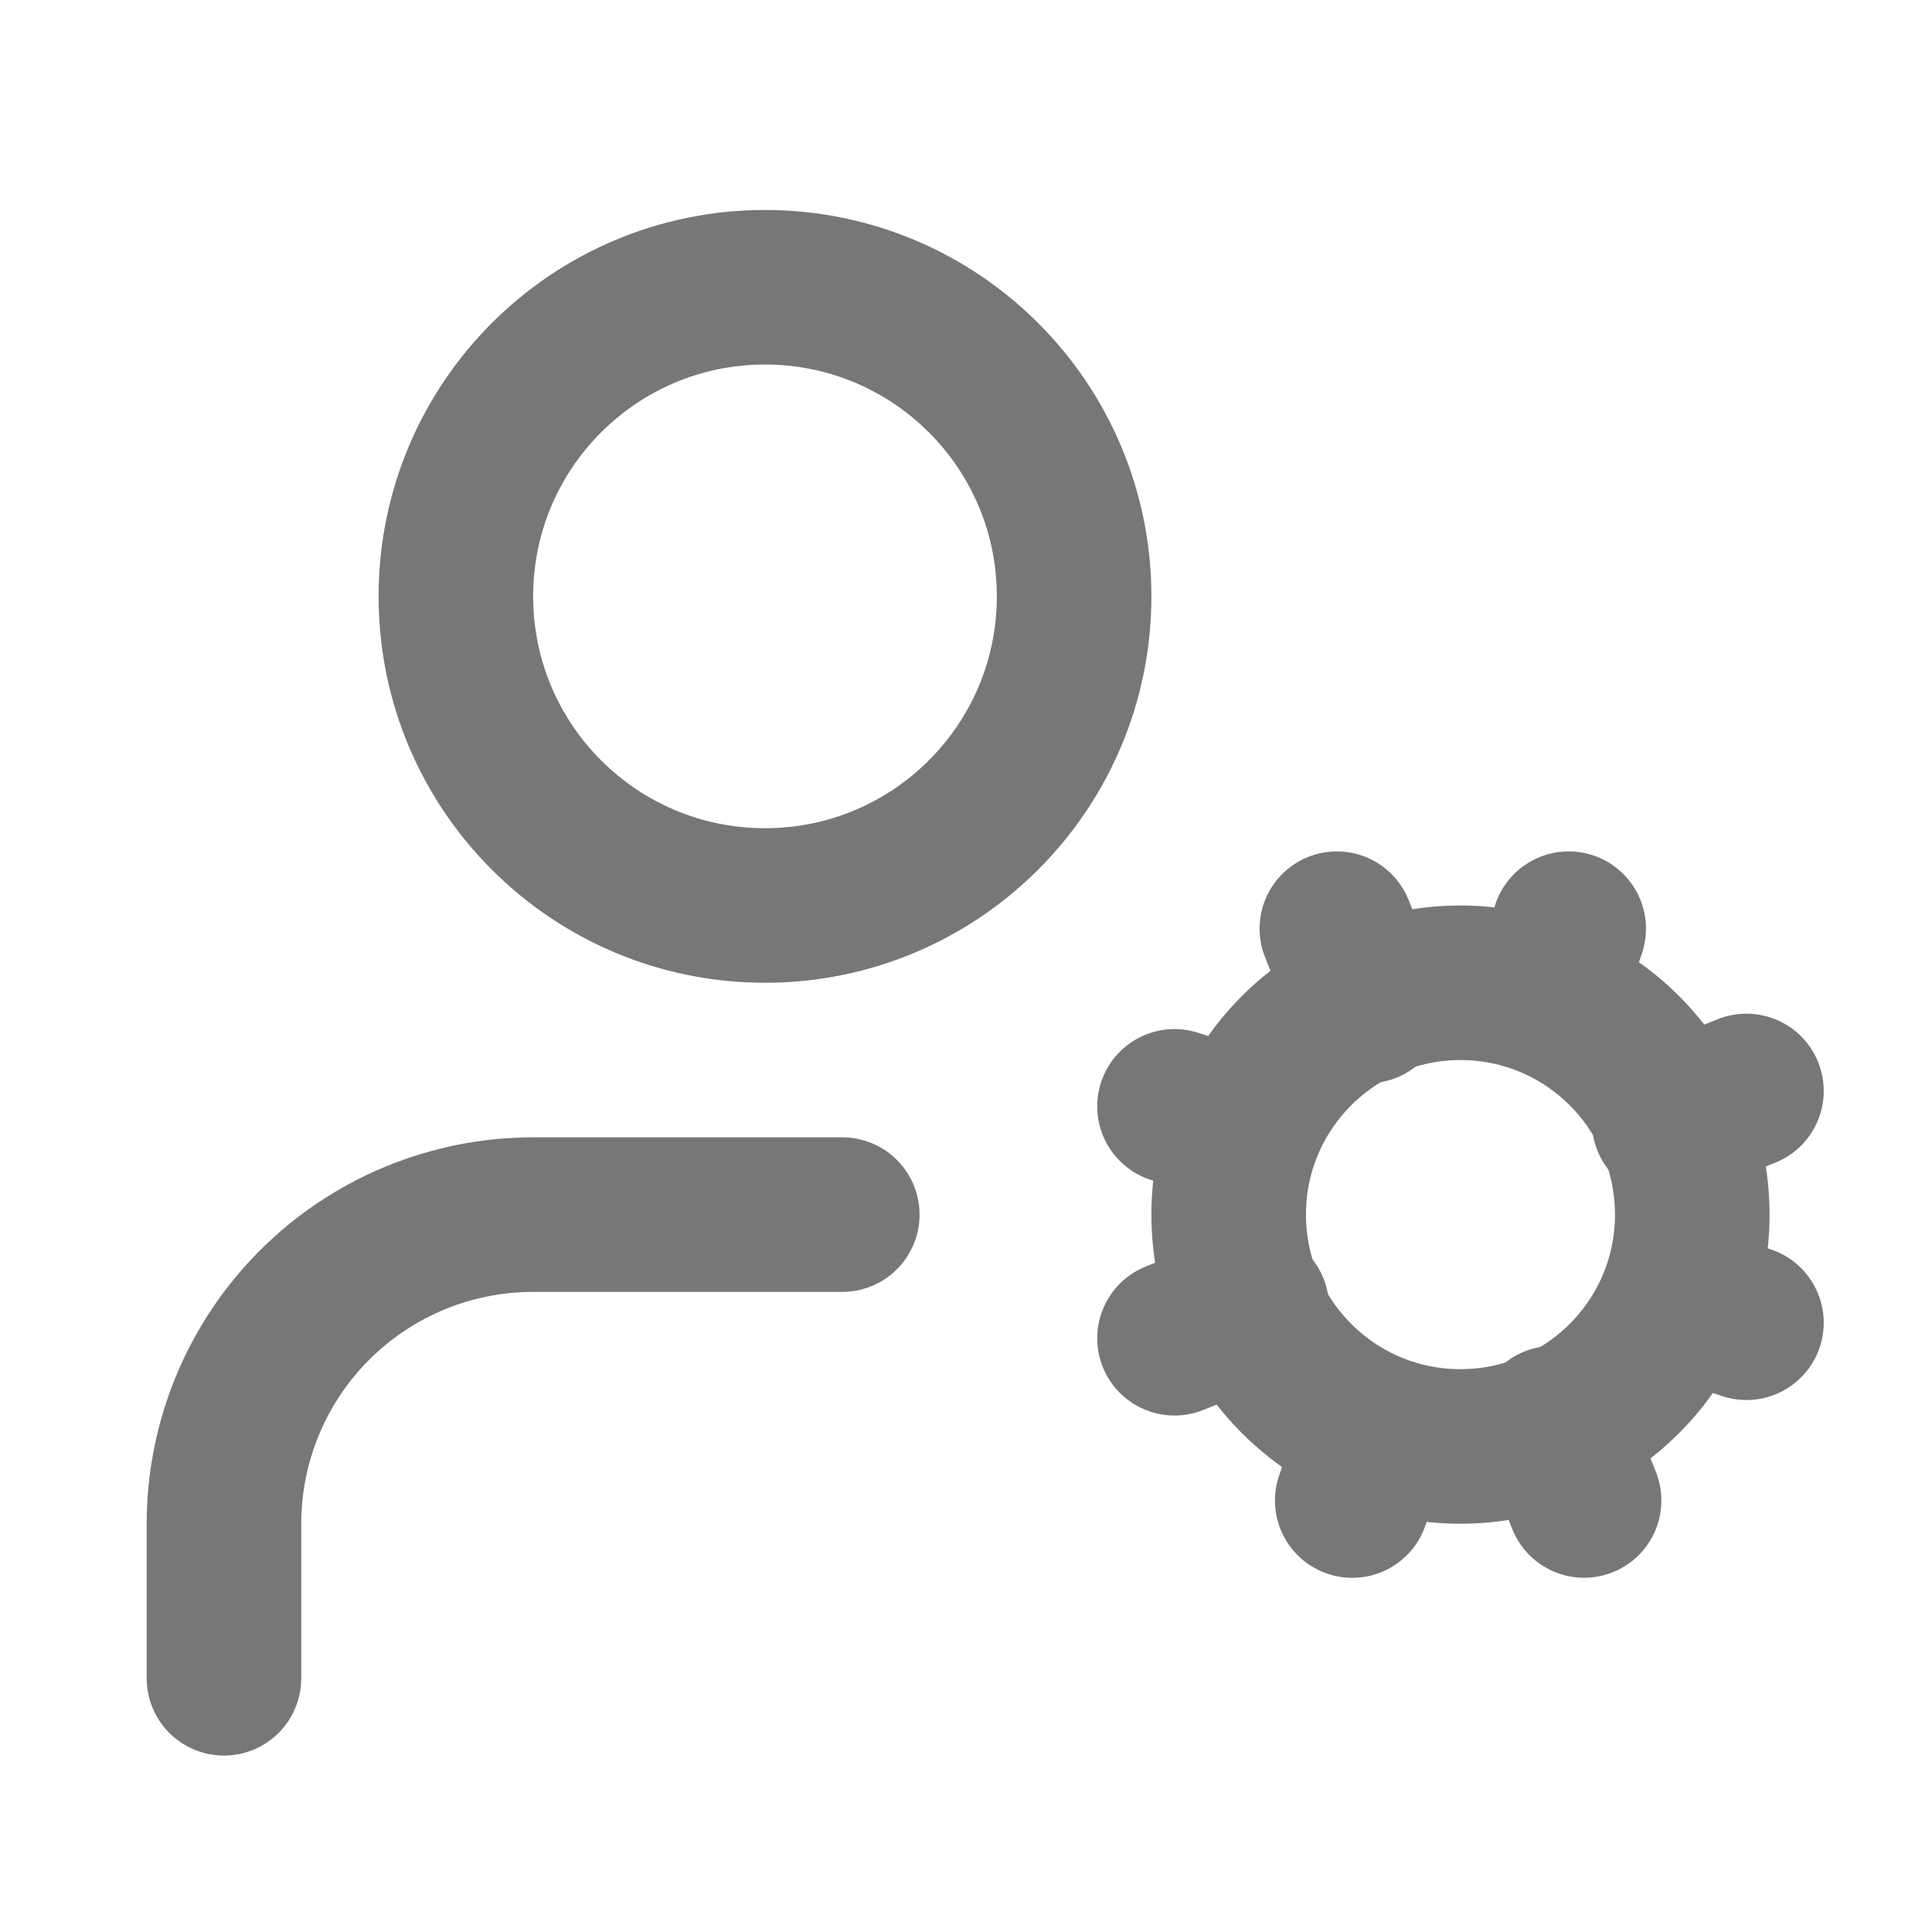
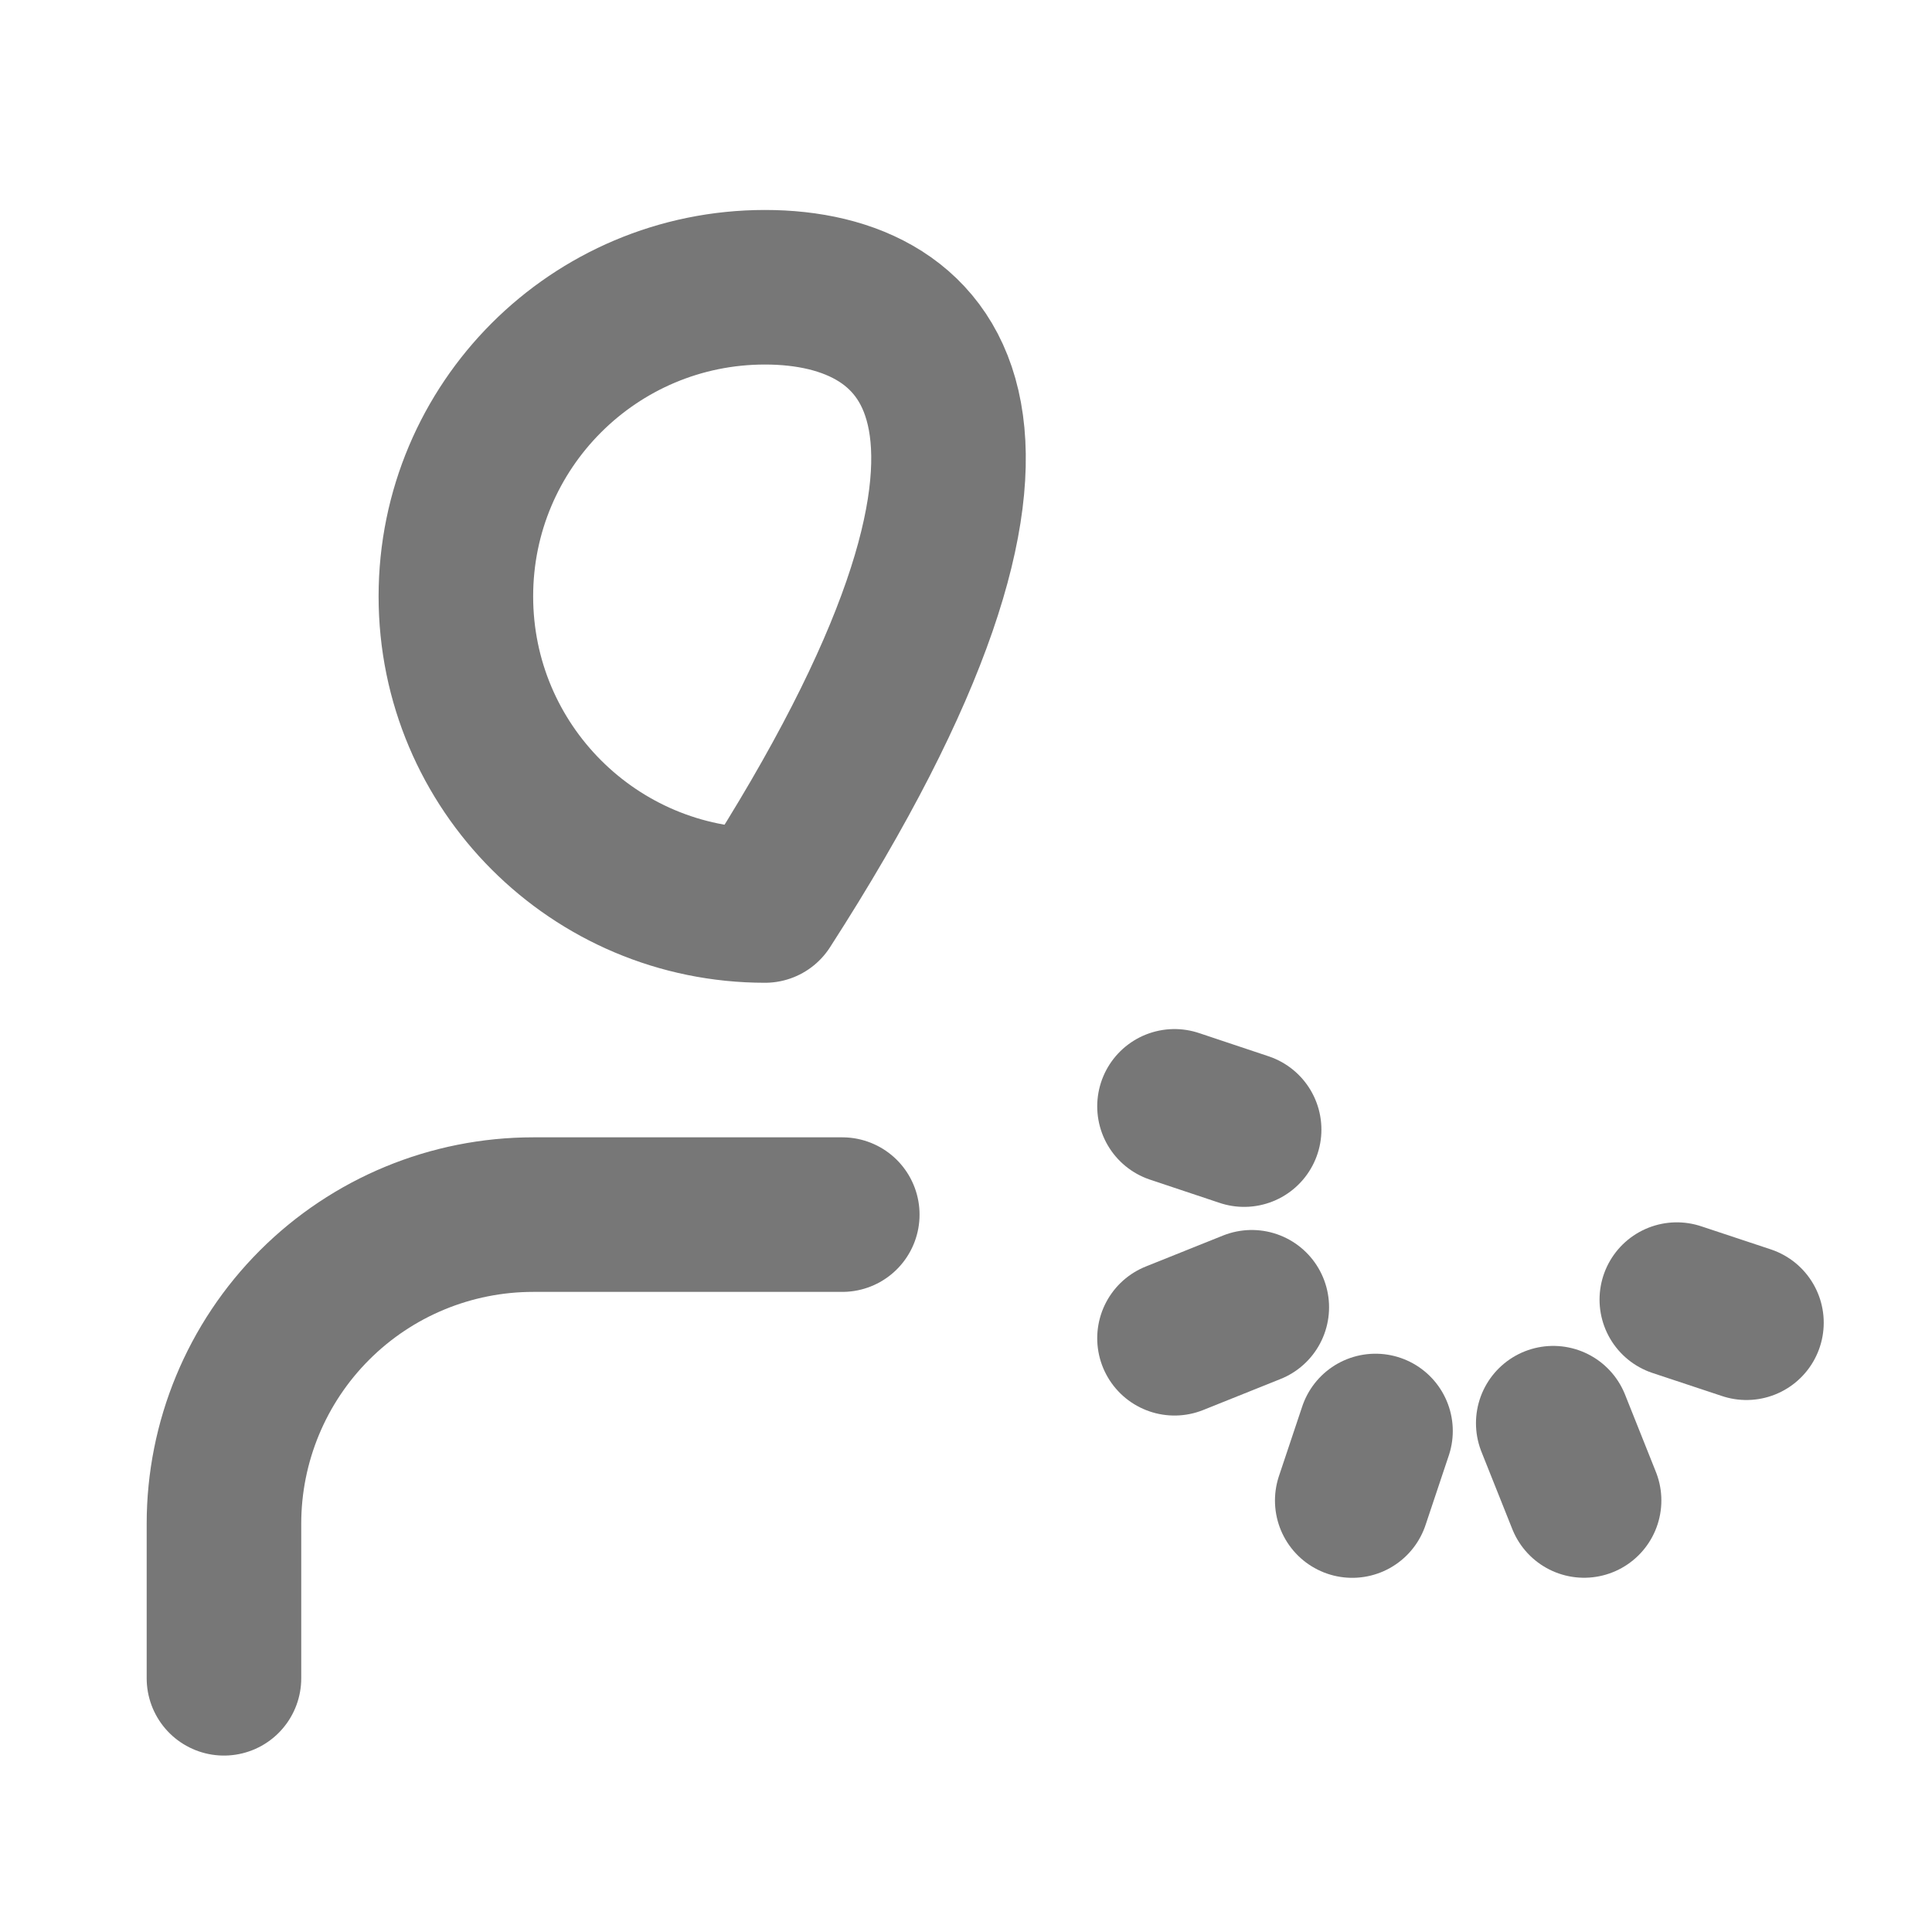
<svg xmlns="http://www.w3.org/2000/svg" width="25" height="25" viewBox="0 0 25 25" fill="none">
-   <path d="M18.898 18.717C20.555 18.717 21.898 17.373 21.898 15.717C21.898 14.06 20.555 12.717 18.898 12.717C17.242 12.717 15.899 14.06 15.899 15.717C15.899 17.373 17.242 18.717 18.898 18.717Z" stroke="#777777" stroke-width="2" stroke-linecap="round" stroke-linejoin="round" />
-   <path d="M9.899 11.717C12.108 11.717 13.899 9.926 13.899 7.717C13.899 5.507 12.108 3.717 9.899 3.717C7.689 3.717 5.899 5.507 5.899 7.717C5.899 9.926 7.689 11.717 9.899 11.717Z" stroke="#777777" stroke-width="2" stroke-linecap="round" stroke-linejoin="round" />
+   <path d="M9.899 11.717C13.899 5.507 12.108 3.717 9.899 3.717C7.689 3.717 5.899 5.507 5.899 7.717C5.899 9.926 7.689 11.717 9.899 11.717Z" stroke="#777777" stroke-width="2" stroke-linecap="round" stroke-linejoin="round" />
  <path d="M10.899 15.717H6.899C5.838 15.717 4.82 16.138 4.07 16.888C3.32 17.638 2.898 18.656 2.898 19.717V21.717" stroke="#777777" stroke-width="2" stroke-linecap="round" stroke-linejoin="round" />
  <path d="M22.599 17.116L21.698 16.817" stroke="#777777" stroke-width="2" stroke-linecap="round" stroke-linejoin="round" />
  <path d="M16.099 14.617L15.198 14.316" stroke="#777777" stroke-width="2" stroke-linecap="round" stroke-linejoin="round" />
  <path d="M17.498 19.417L17.799 18.517" stroke="#777777" stroke-width="2" stroke-linecap="round" stroke-linejoin="round" />
-   <path d="M19.998 12.917L20.299 12.017" stroke="#777777" stroke-width="2" stroke-linecap="round" stroke-linejoin="round" />
  <path d="M20.498 19.416L20.099 18.416" stroke="#777777" stroke-width="2" stroke-linecap="round" stroke-linejoin="round" />
-   <path d="M17.698 13.017L17.299 12.017" stroke="#777777" stroke-width="2" stroke-linecap="round" stroke-linejoin="round" />
  <path d="M15.198 17.317L16.198 16.916" stroke="#777777" stroke-width="2" stroke-linecap="round" stroke-linejoin="round" />
-   <path d="M21.599 14.517L22.599 14.117" stroke="#777777" stroke-width="2" stroke-linecap="round" stroke-linejoin="round" />
</svg>